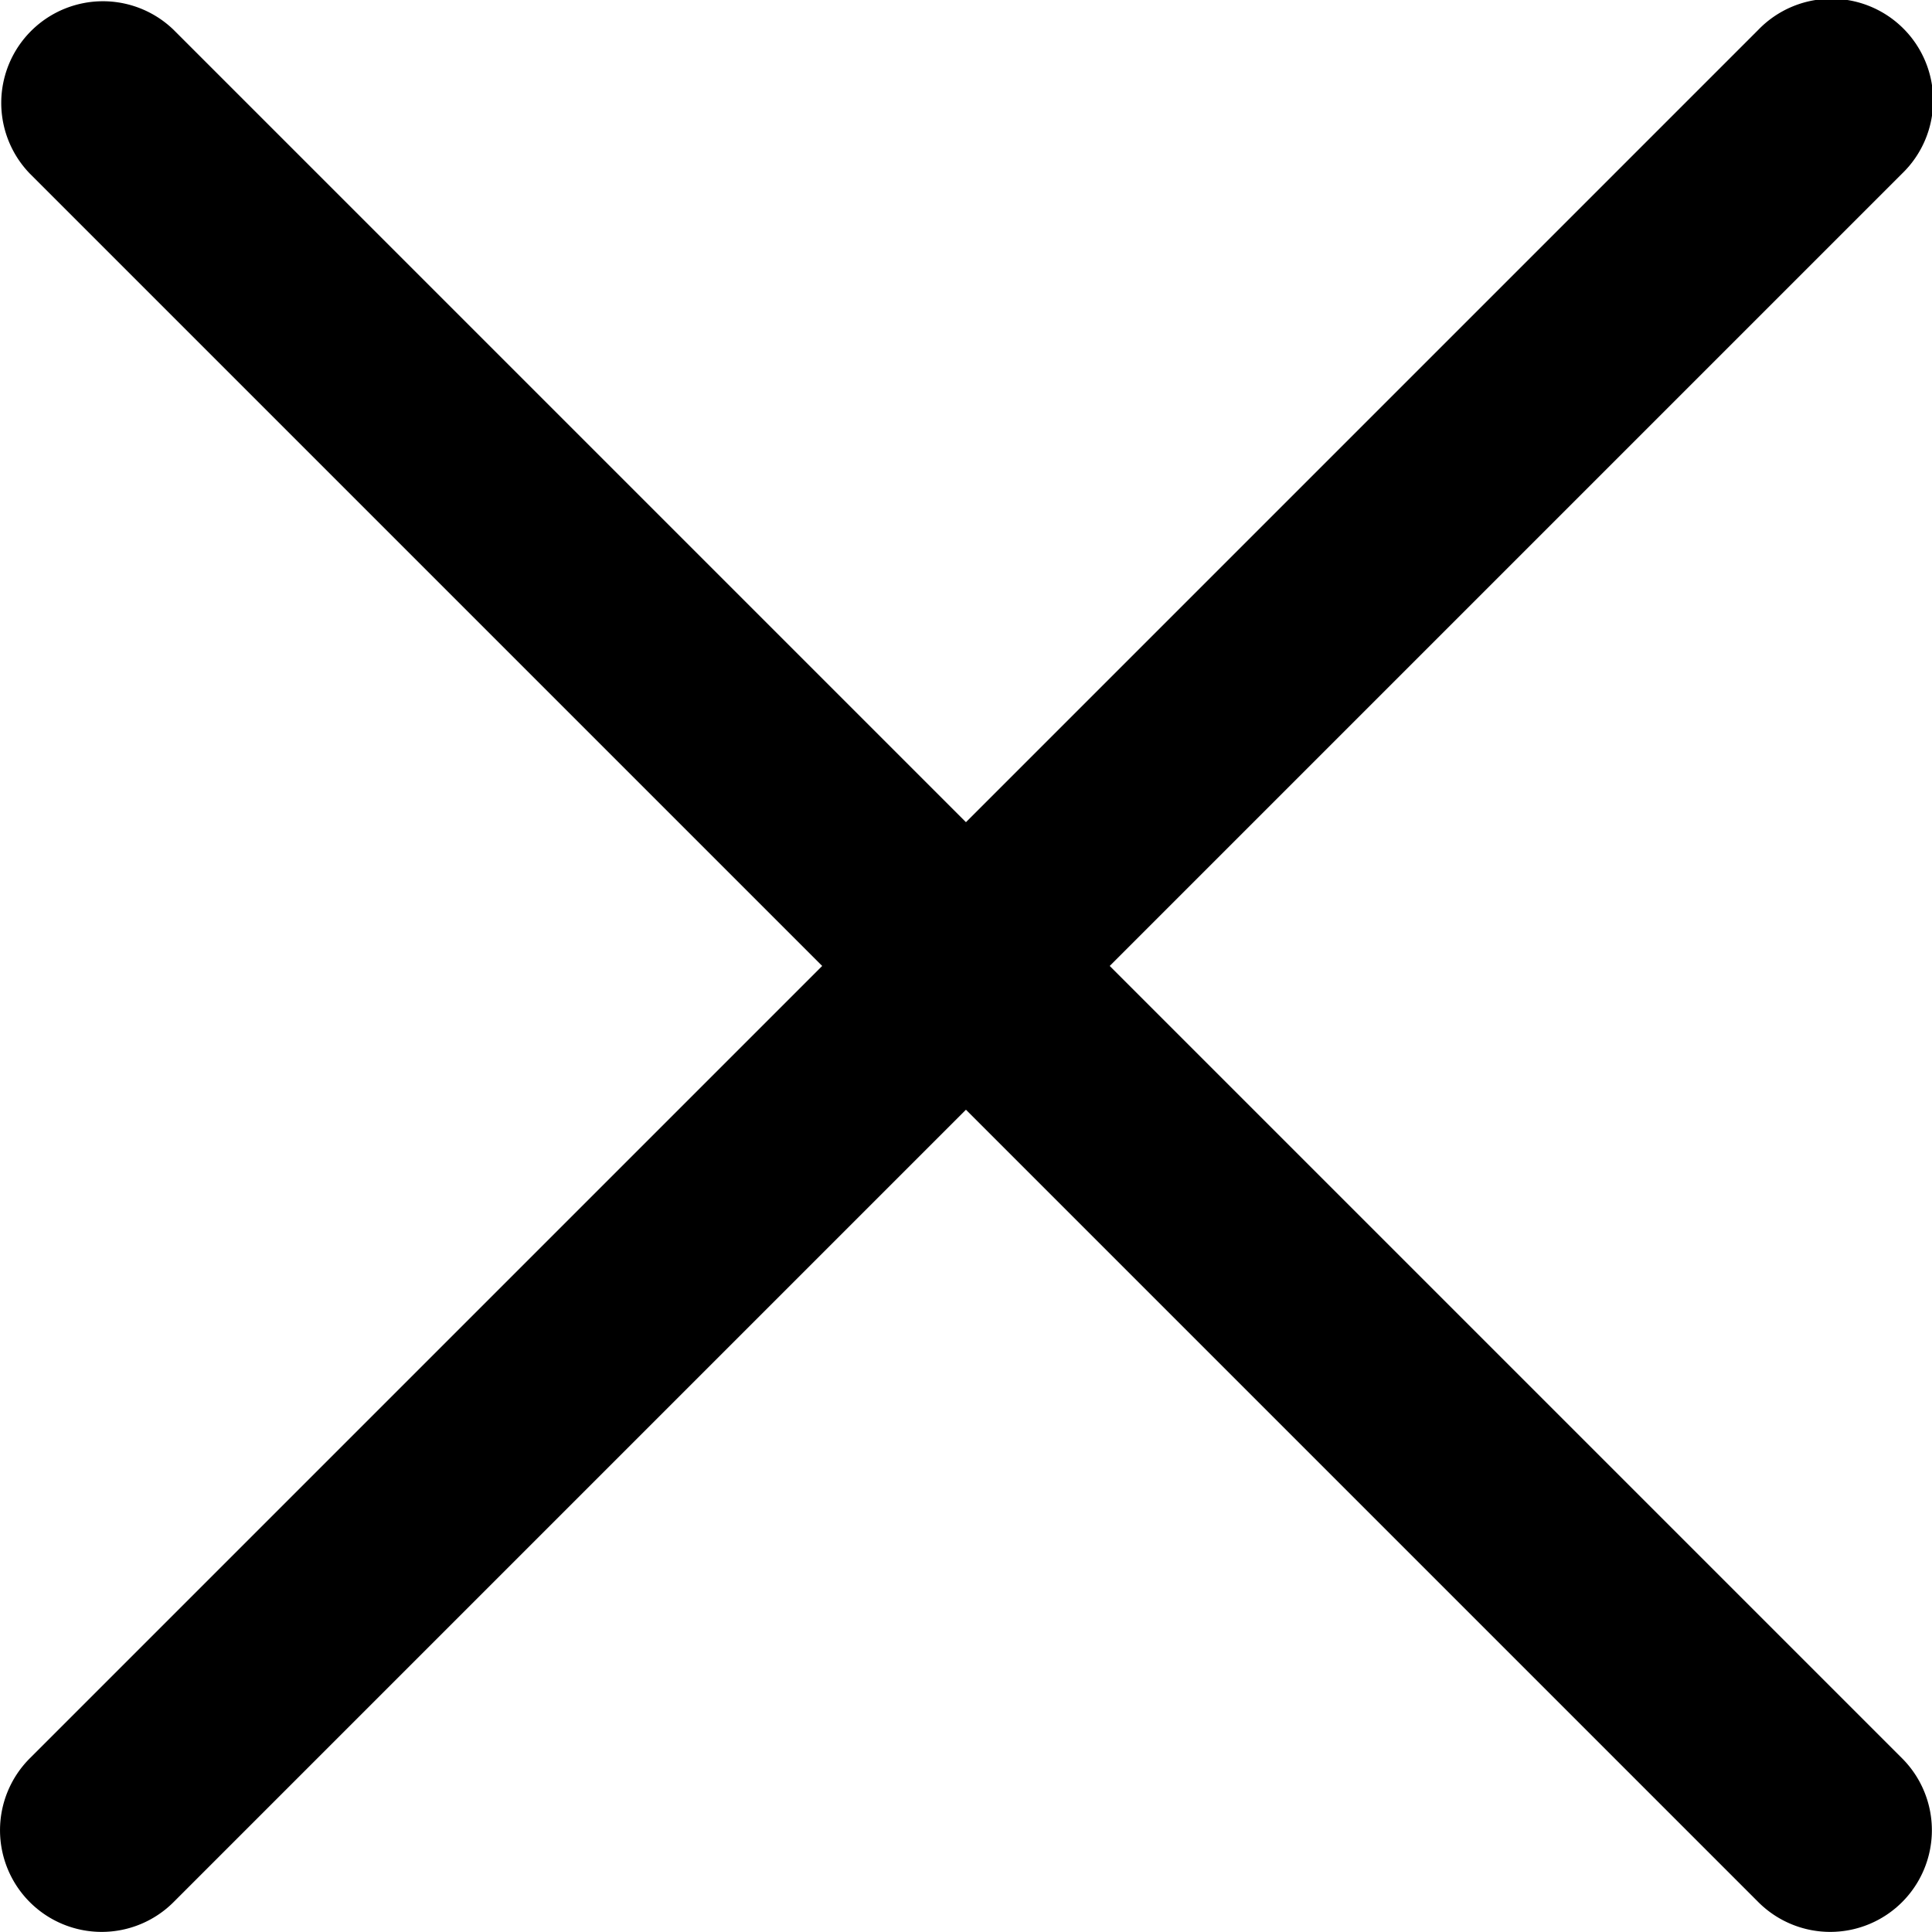
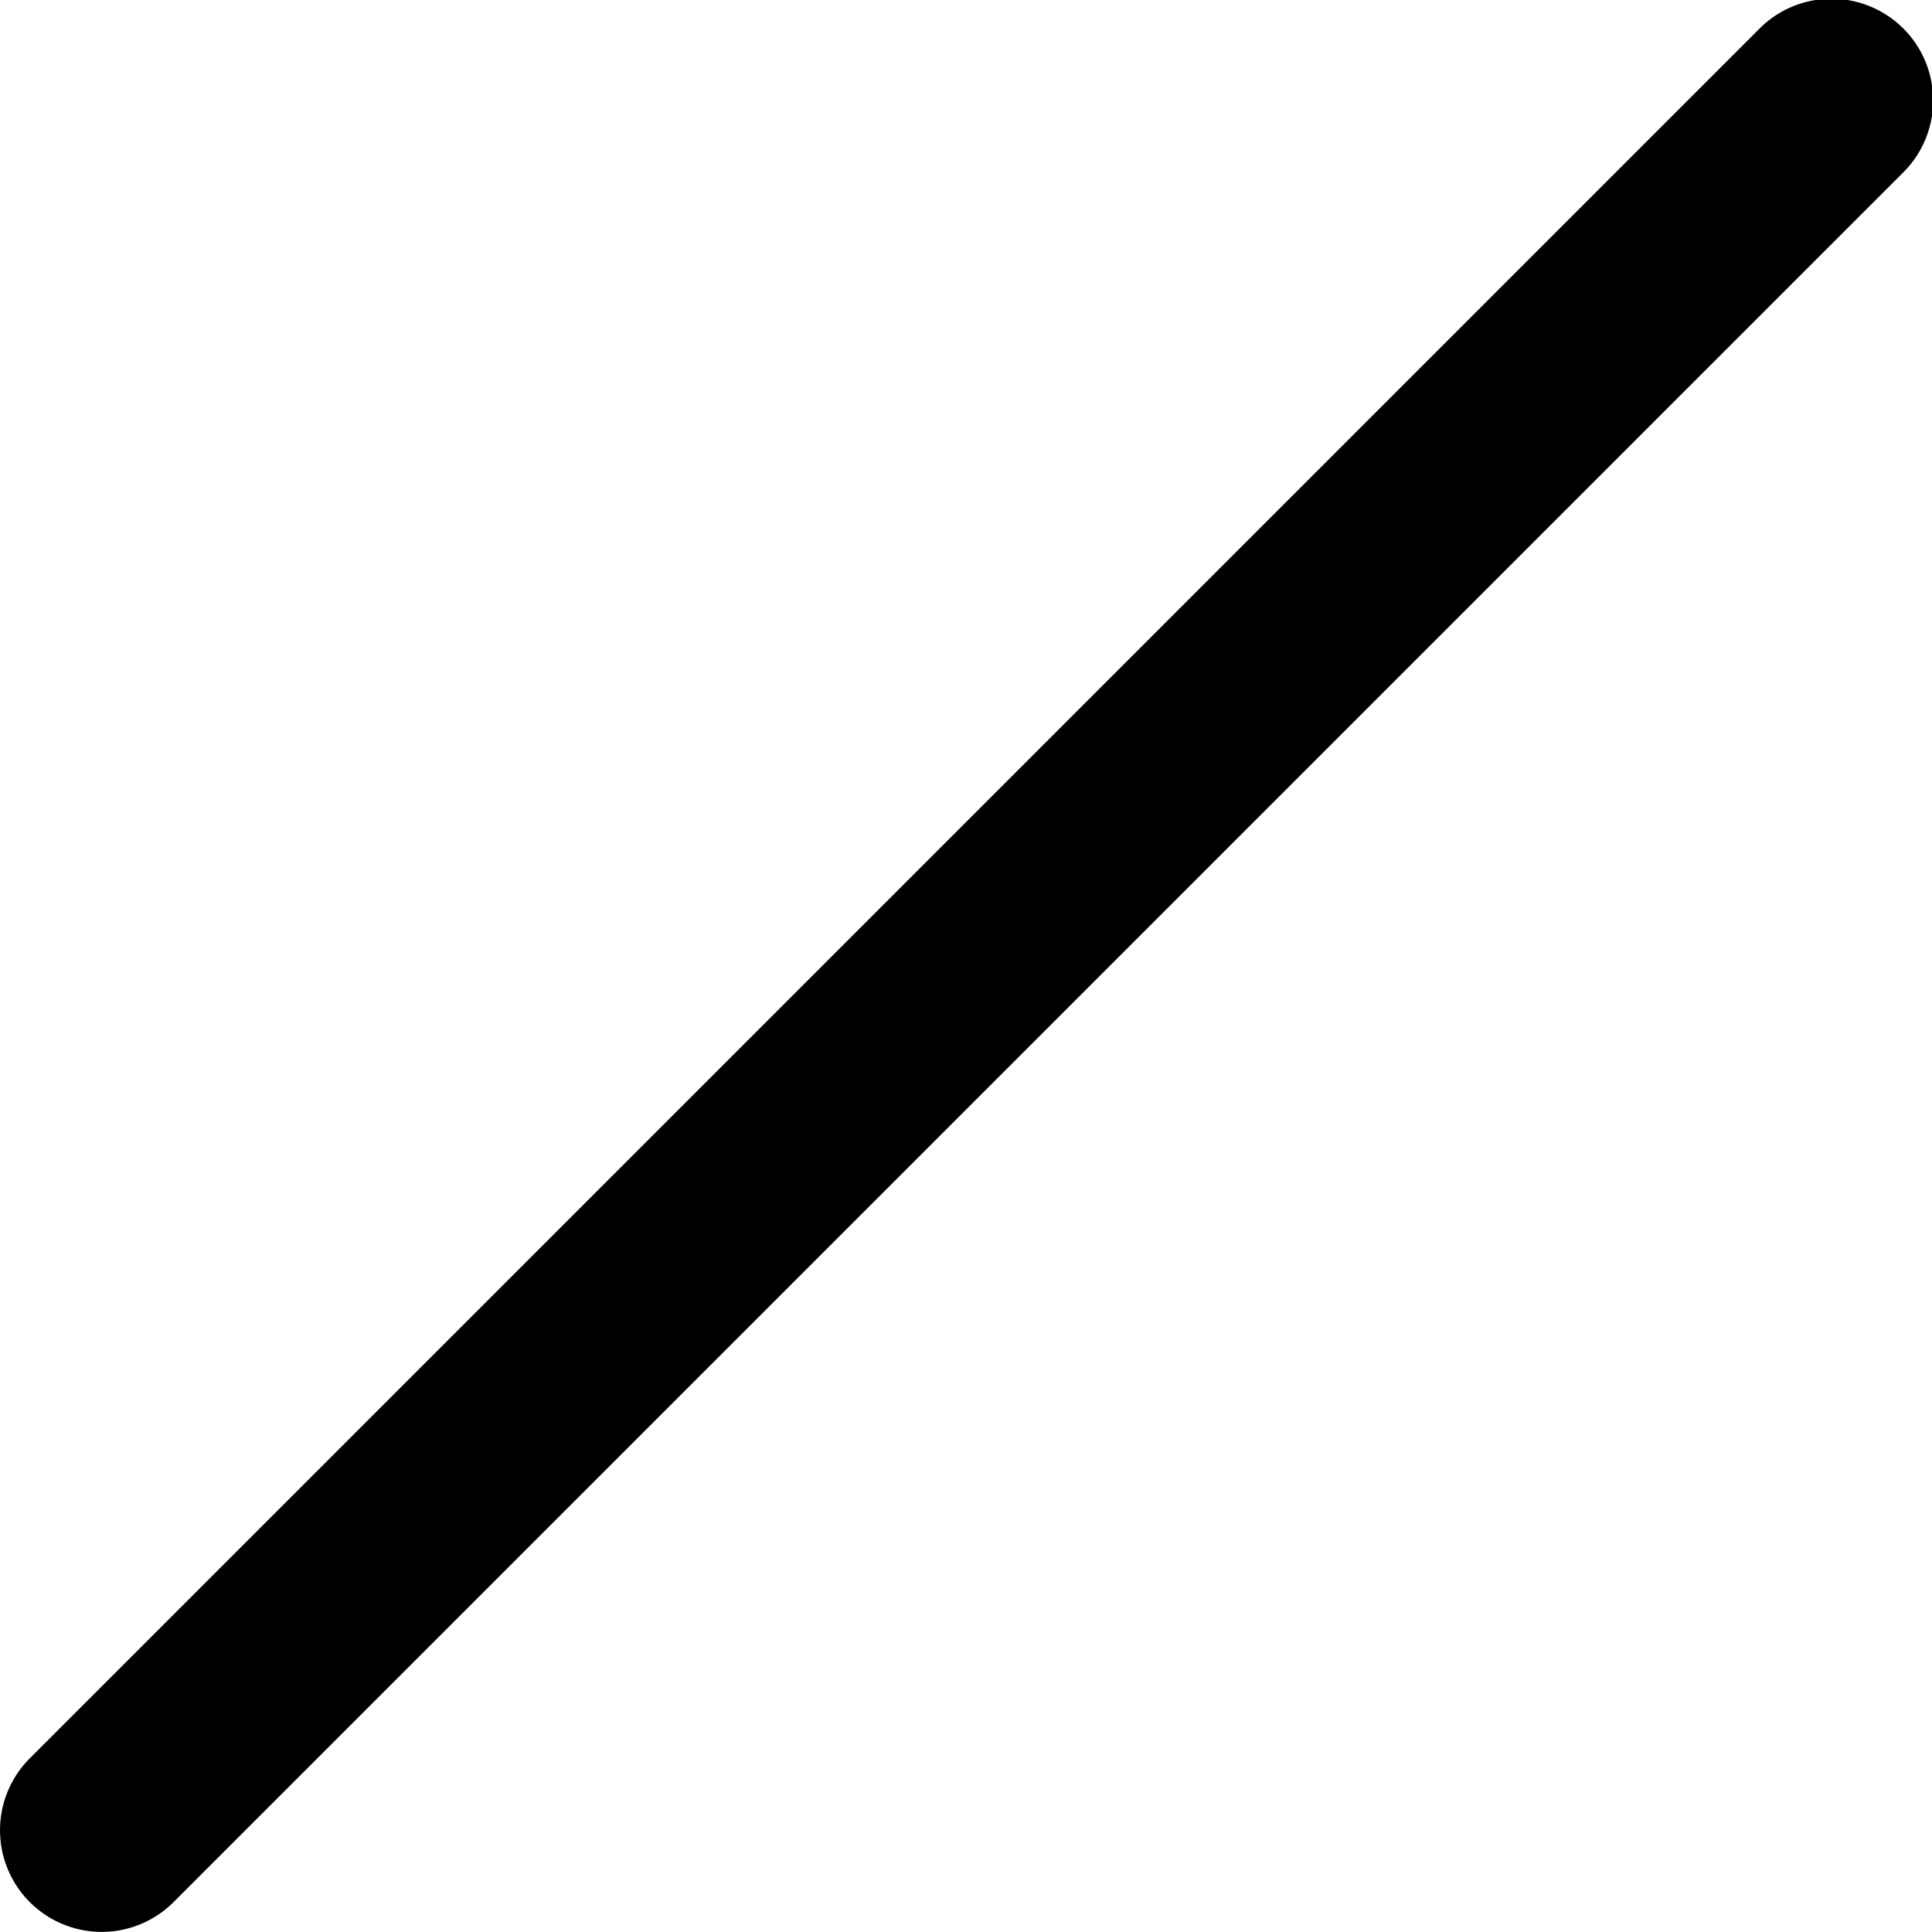
<svg xmlns="http://www.w3.org/2000/svg" width="19.001" height="19" viewBox="0 0 19.001 19">
  <g id="Groupe_460" data-name="Groupe 460" transform="translate(11014.5 -466.5)">
    <path id="Tracé_1340" data-name="Tracé 1340" d="M6,24a1,1,0,0,1-.707-1.707l17-17a1,1,0,1,1,1.414,1.414l-17,17A1,1,0,0,1,6,24Z" transform="translate(-11019.5 461.5)" />
-     <path id="Tracé_1341" data-name="Tracé 1341" d="M23,24a1,1,0,0,1-.707-.293l-17-17A1,1,0,0,1,6.707,5.293l17,17A1,1,0,0,1,23,24Z" transform="translate(-11019.5 461.5)" />
  </g>
</svg>